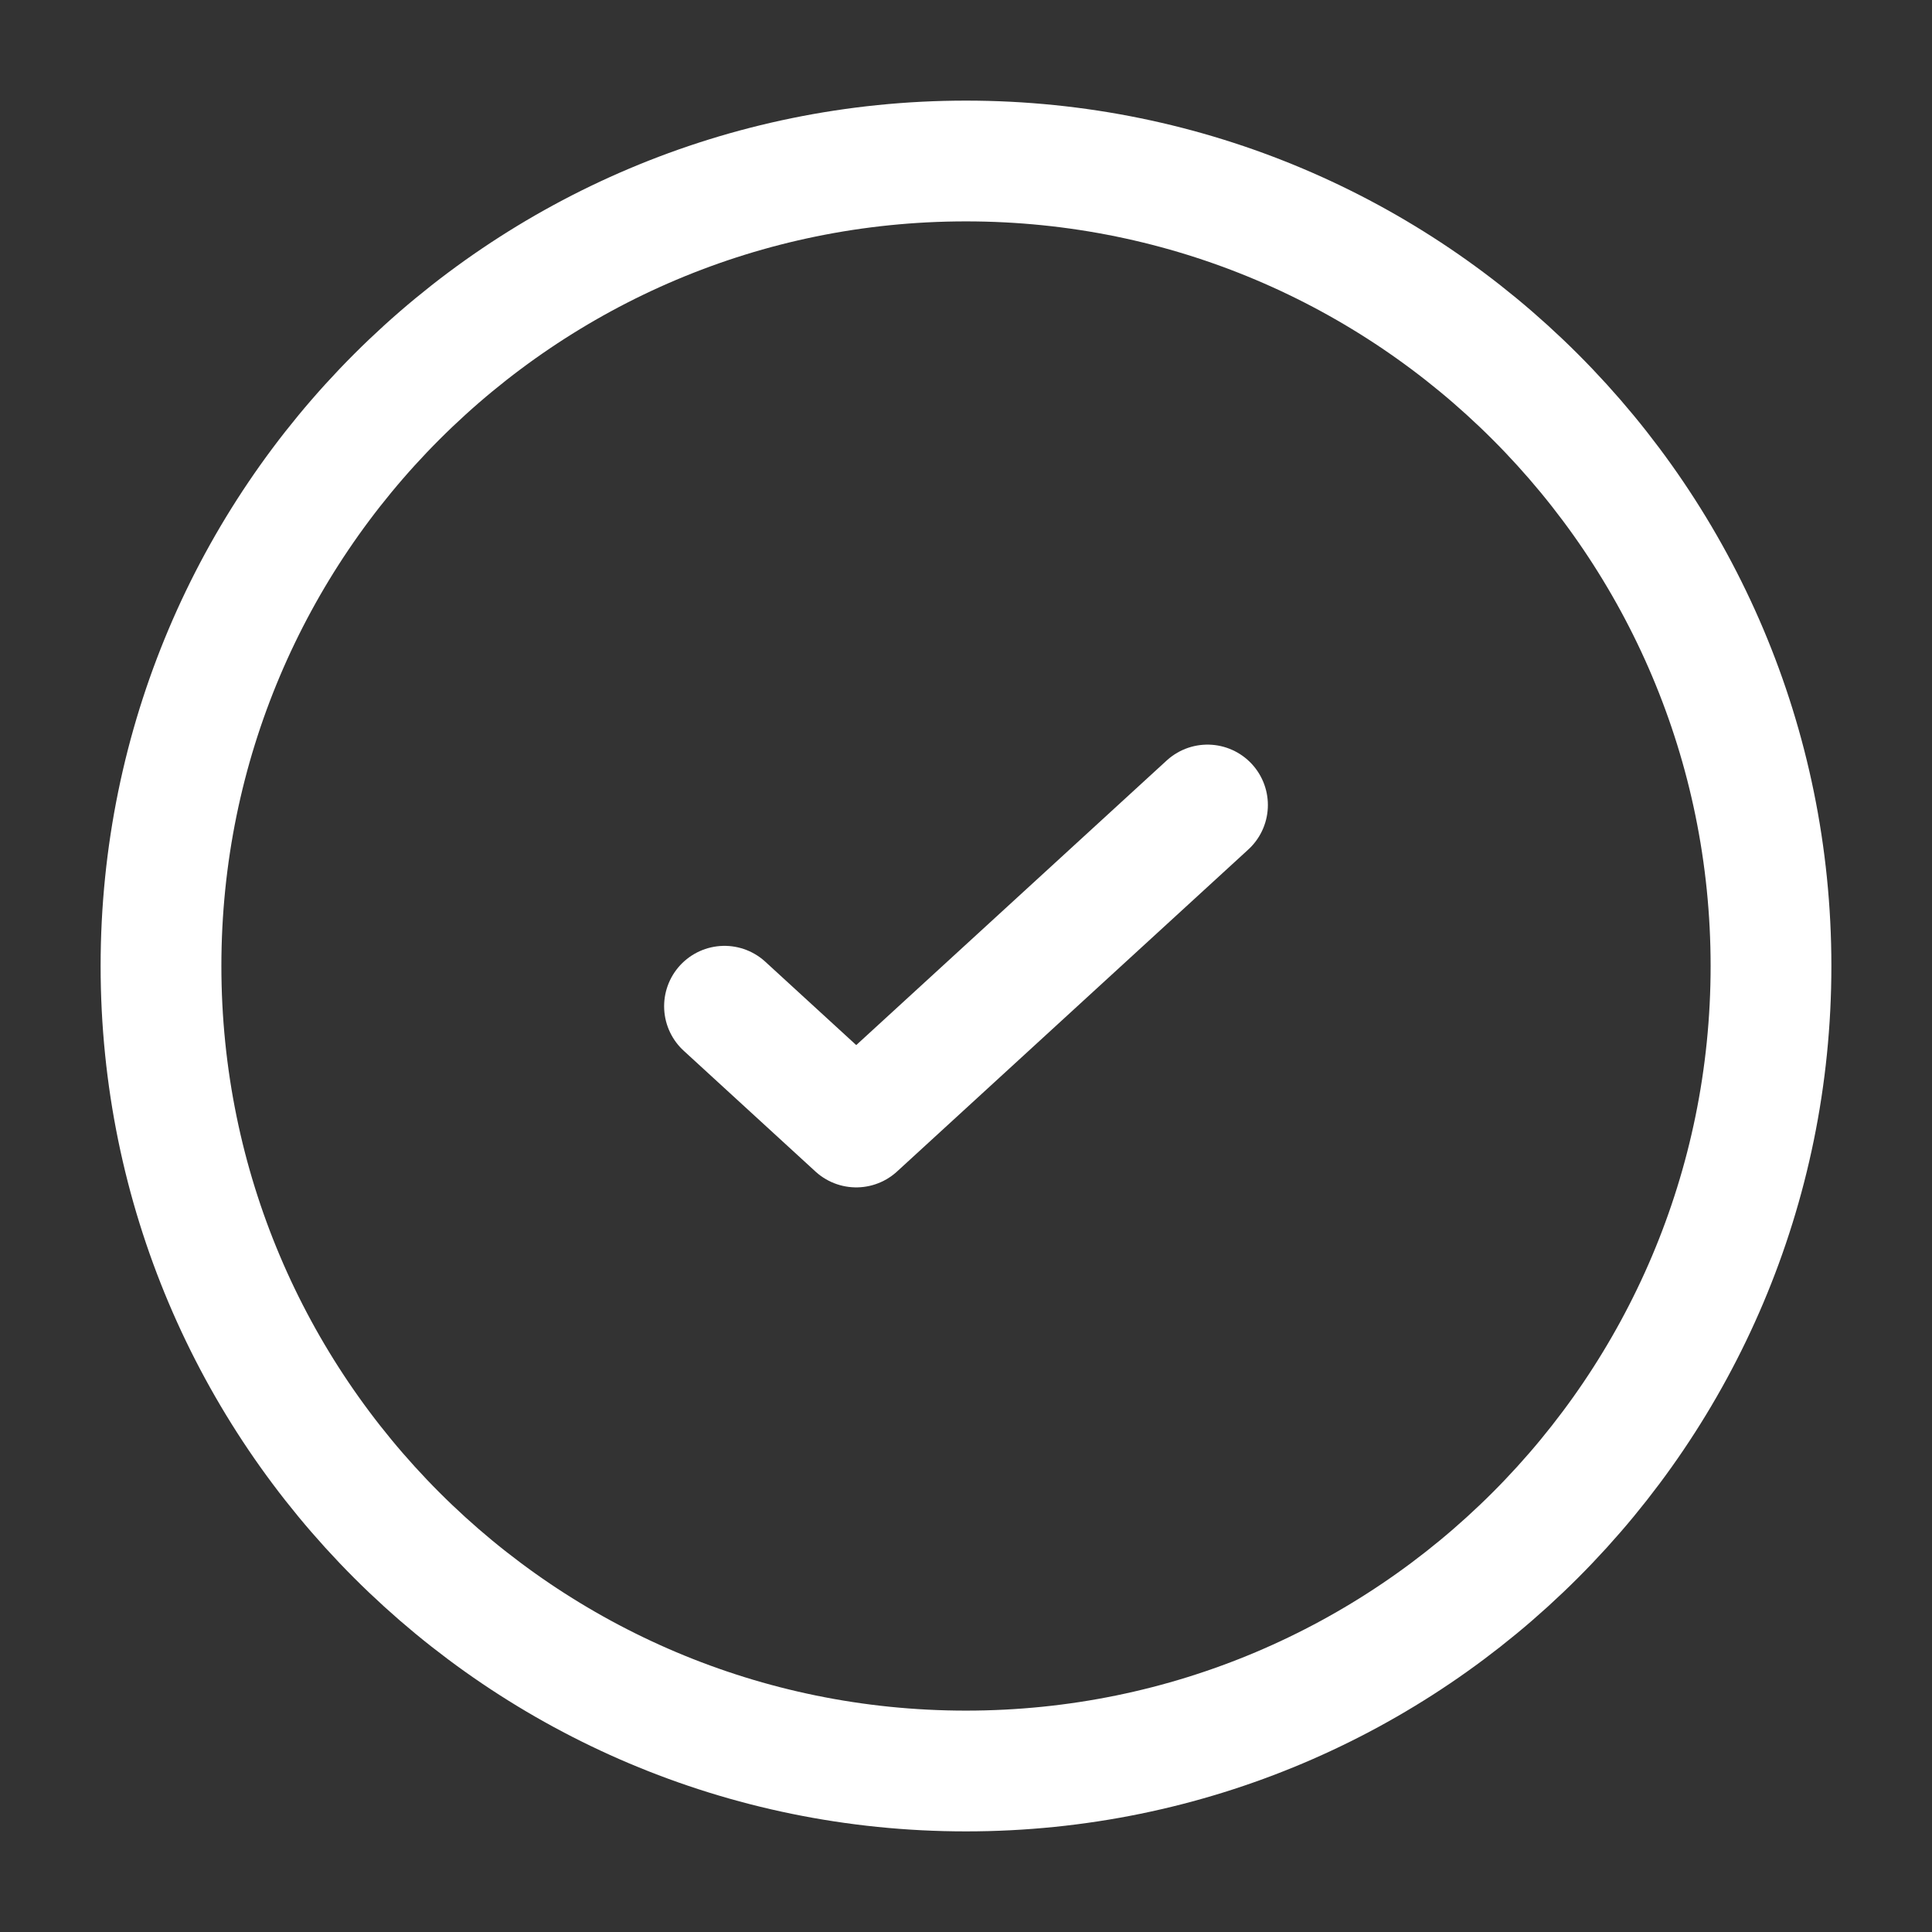
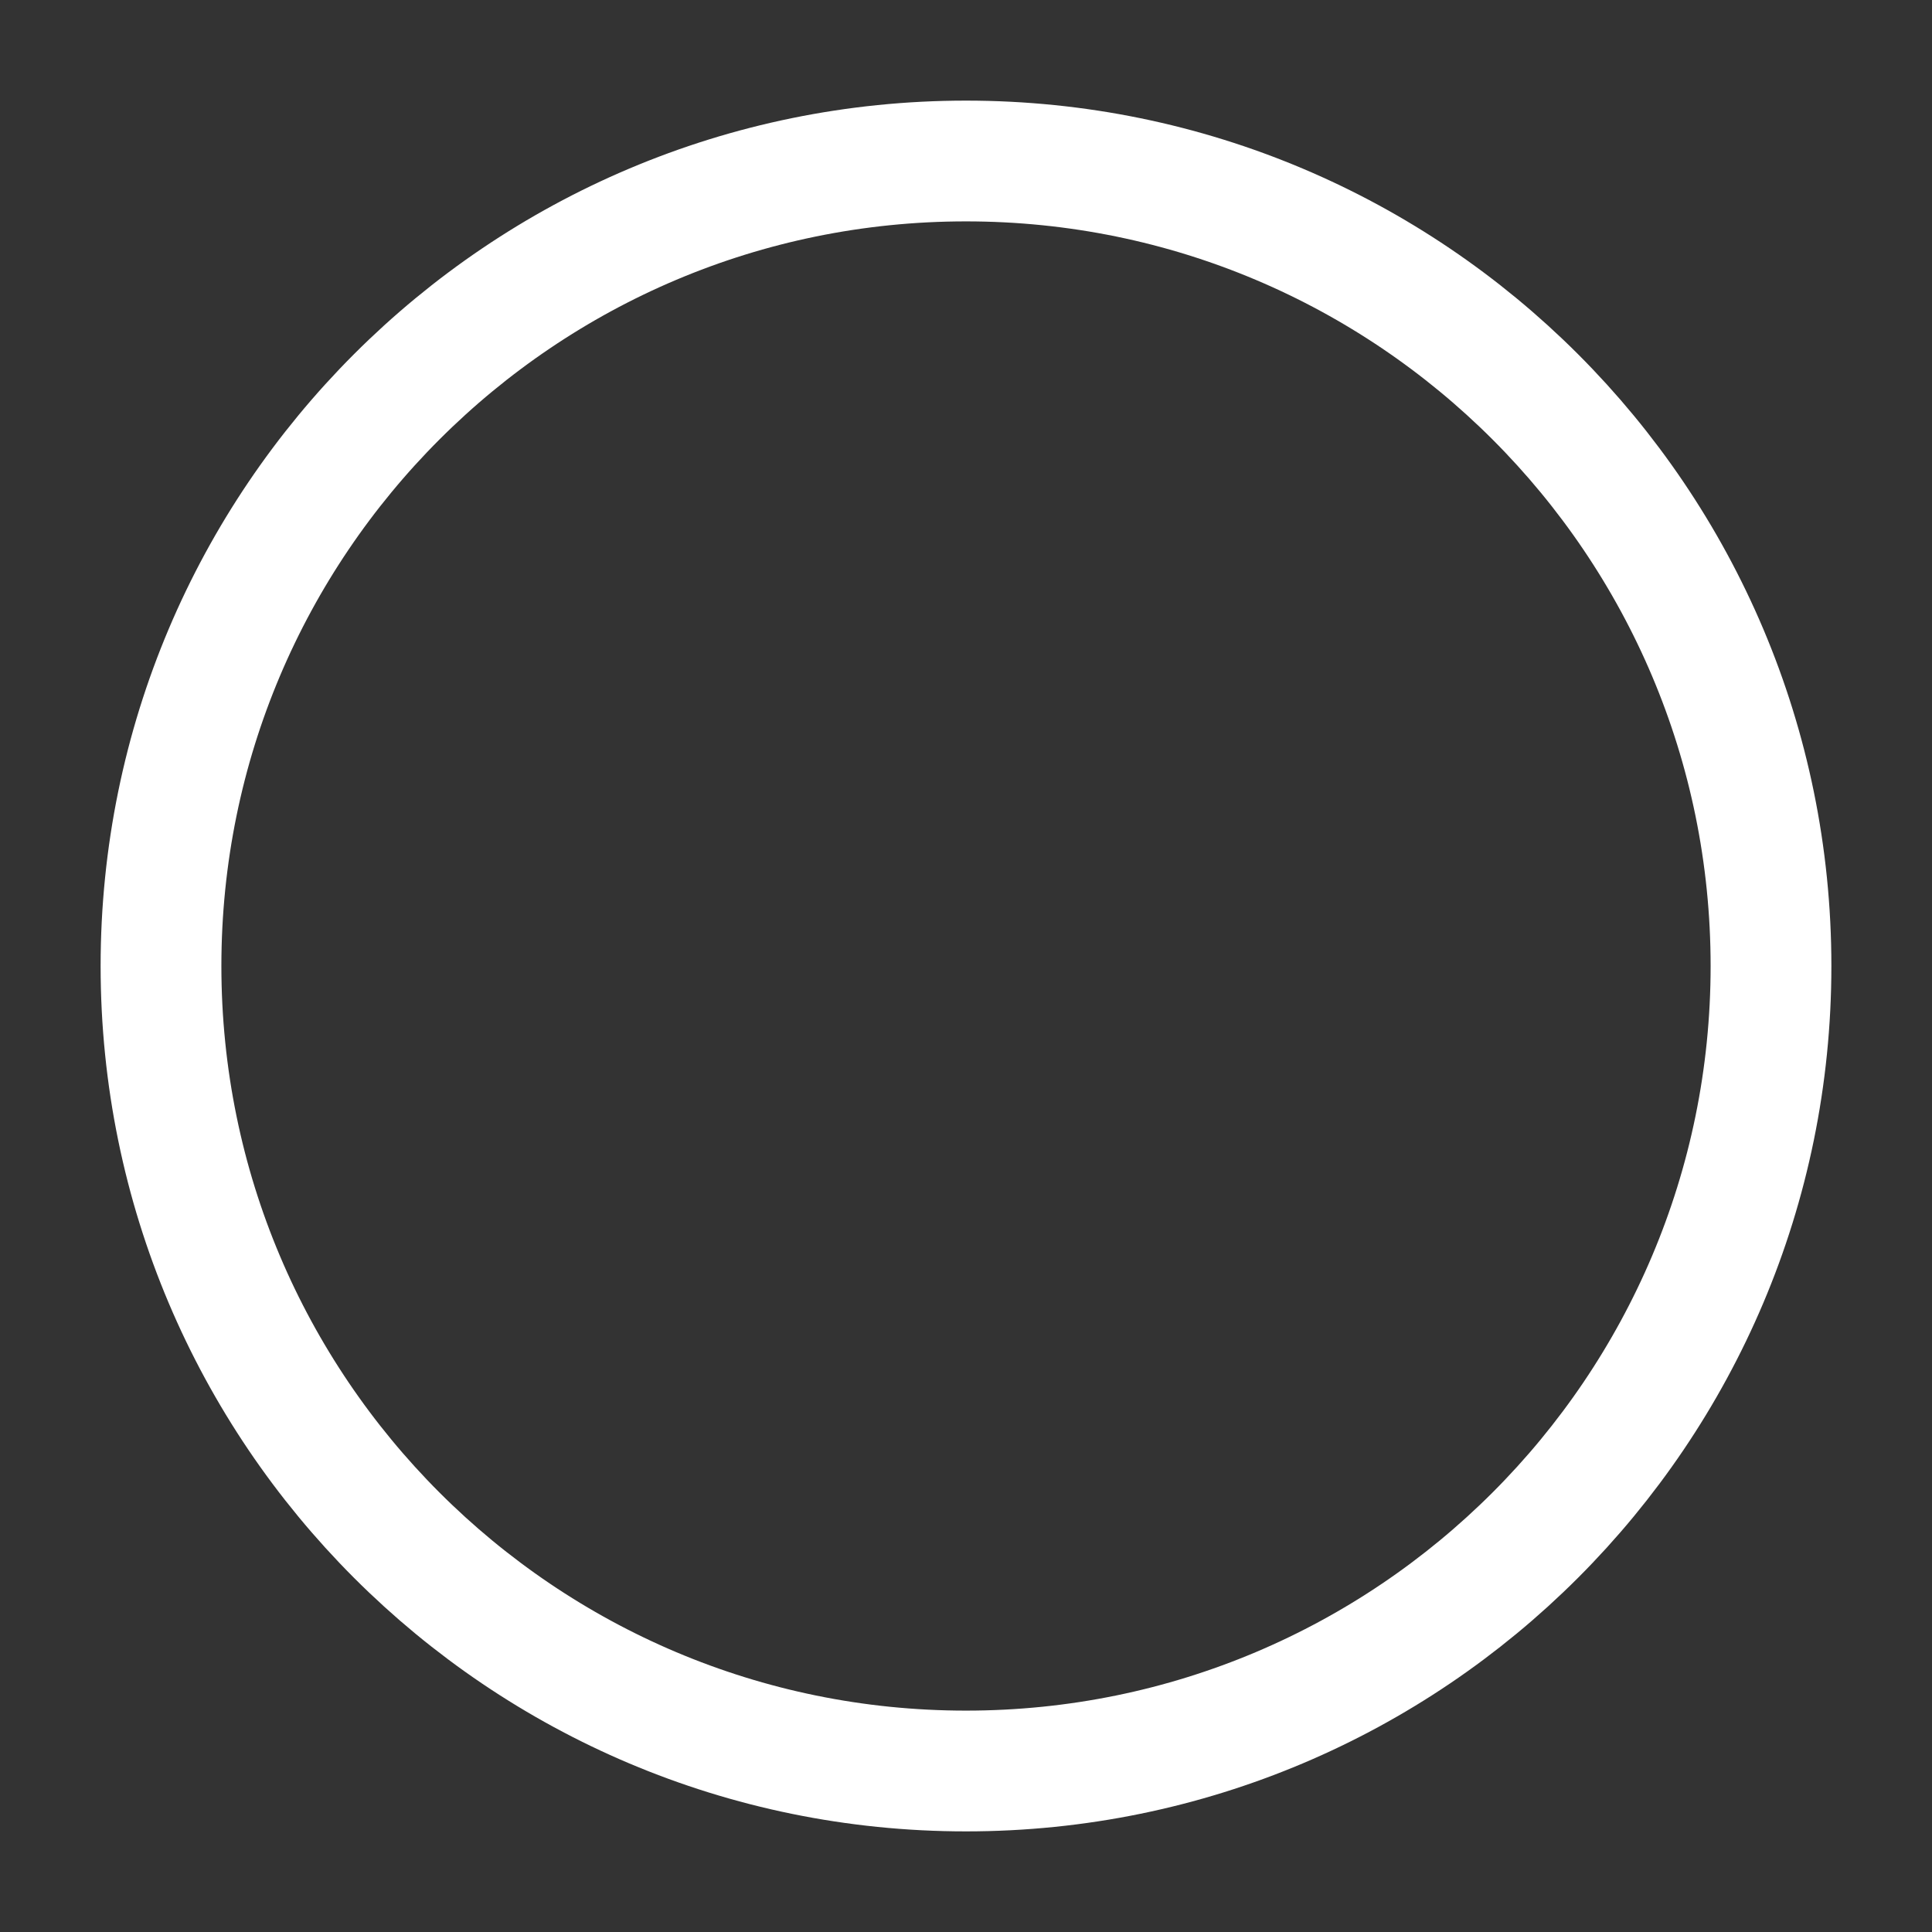
<svg xmlns="http://www.w3.org/2000/svg" width="75" height="75" viewBox="0 0 75 75" fill="none">
  <rect x="0" y="0" width="75" height="75" fill="#333333" stroke="none" />
  <path d="M37.5 68.75C54.759 68.75 68.75 54.759 68.75 37.5C68.75 20.241 54.759 6.25 37.5 6.25C20.241 6.25 6.25 20.241 6.25 37.5C6.25 54.759 20.241 68.75 37.5 68.75Z" stroke="white" stroke-width="4.688" stroke-linecap="round" stroke-linejoin="round" />
-   <path d="M28.125 39.062L33.239 43.75L46.875 31.25" stroke="white" stroke-width="4.688" stroke-linecap="round" stroke-linejoin="round" />
</svg>